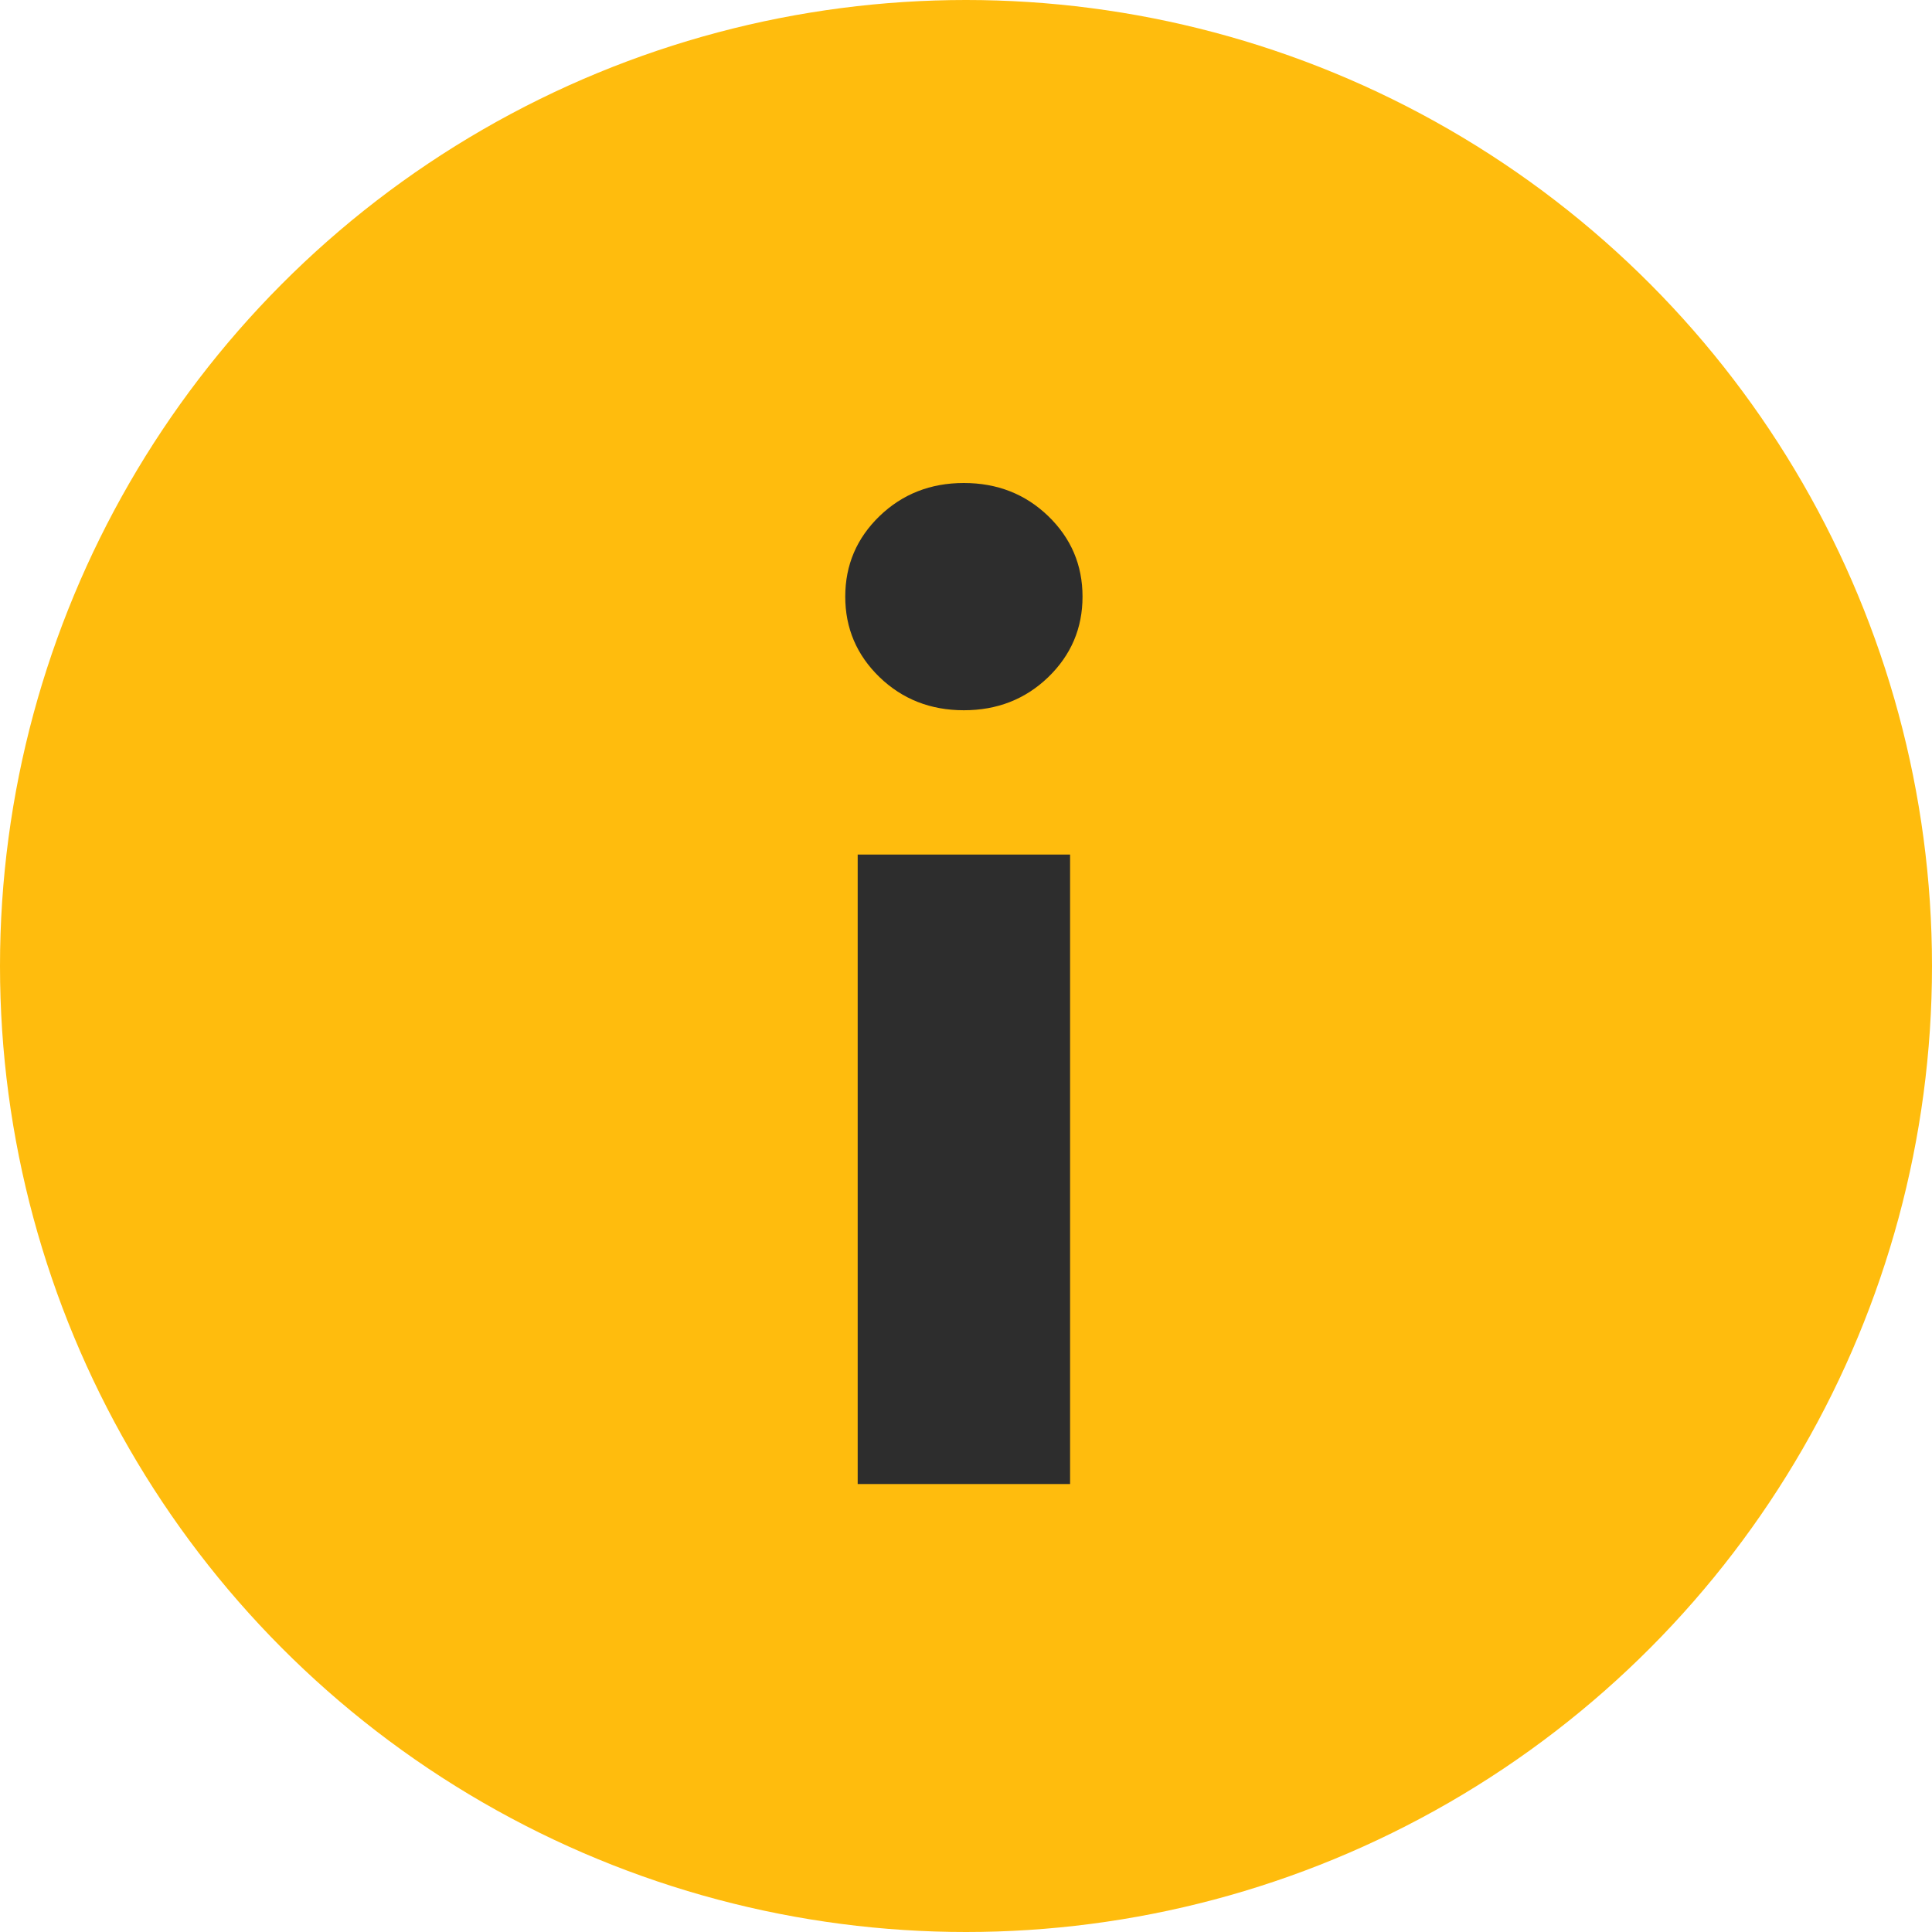
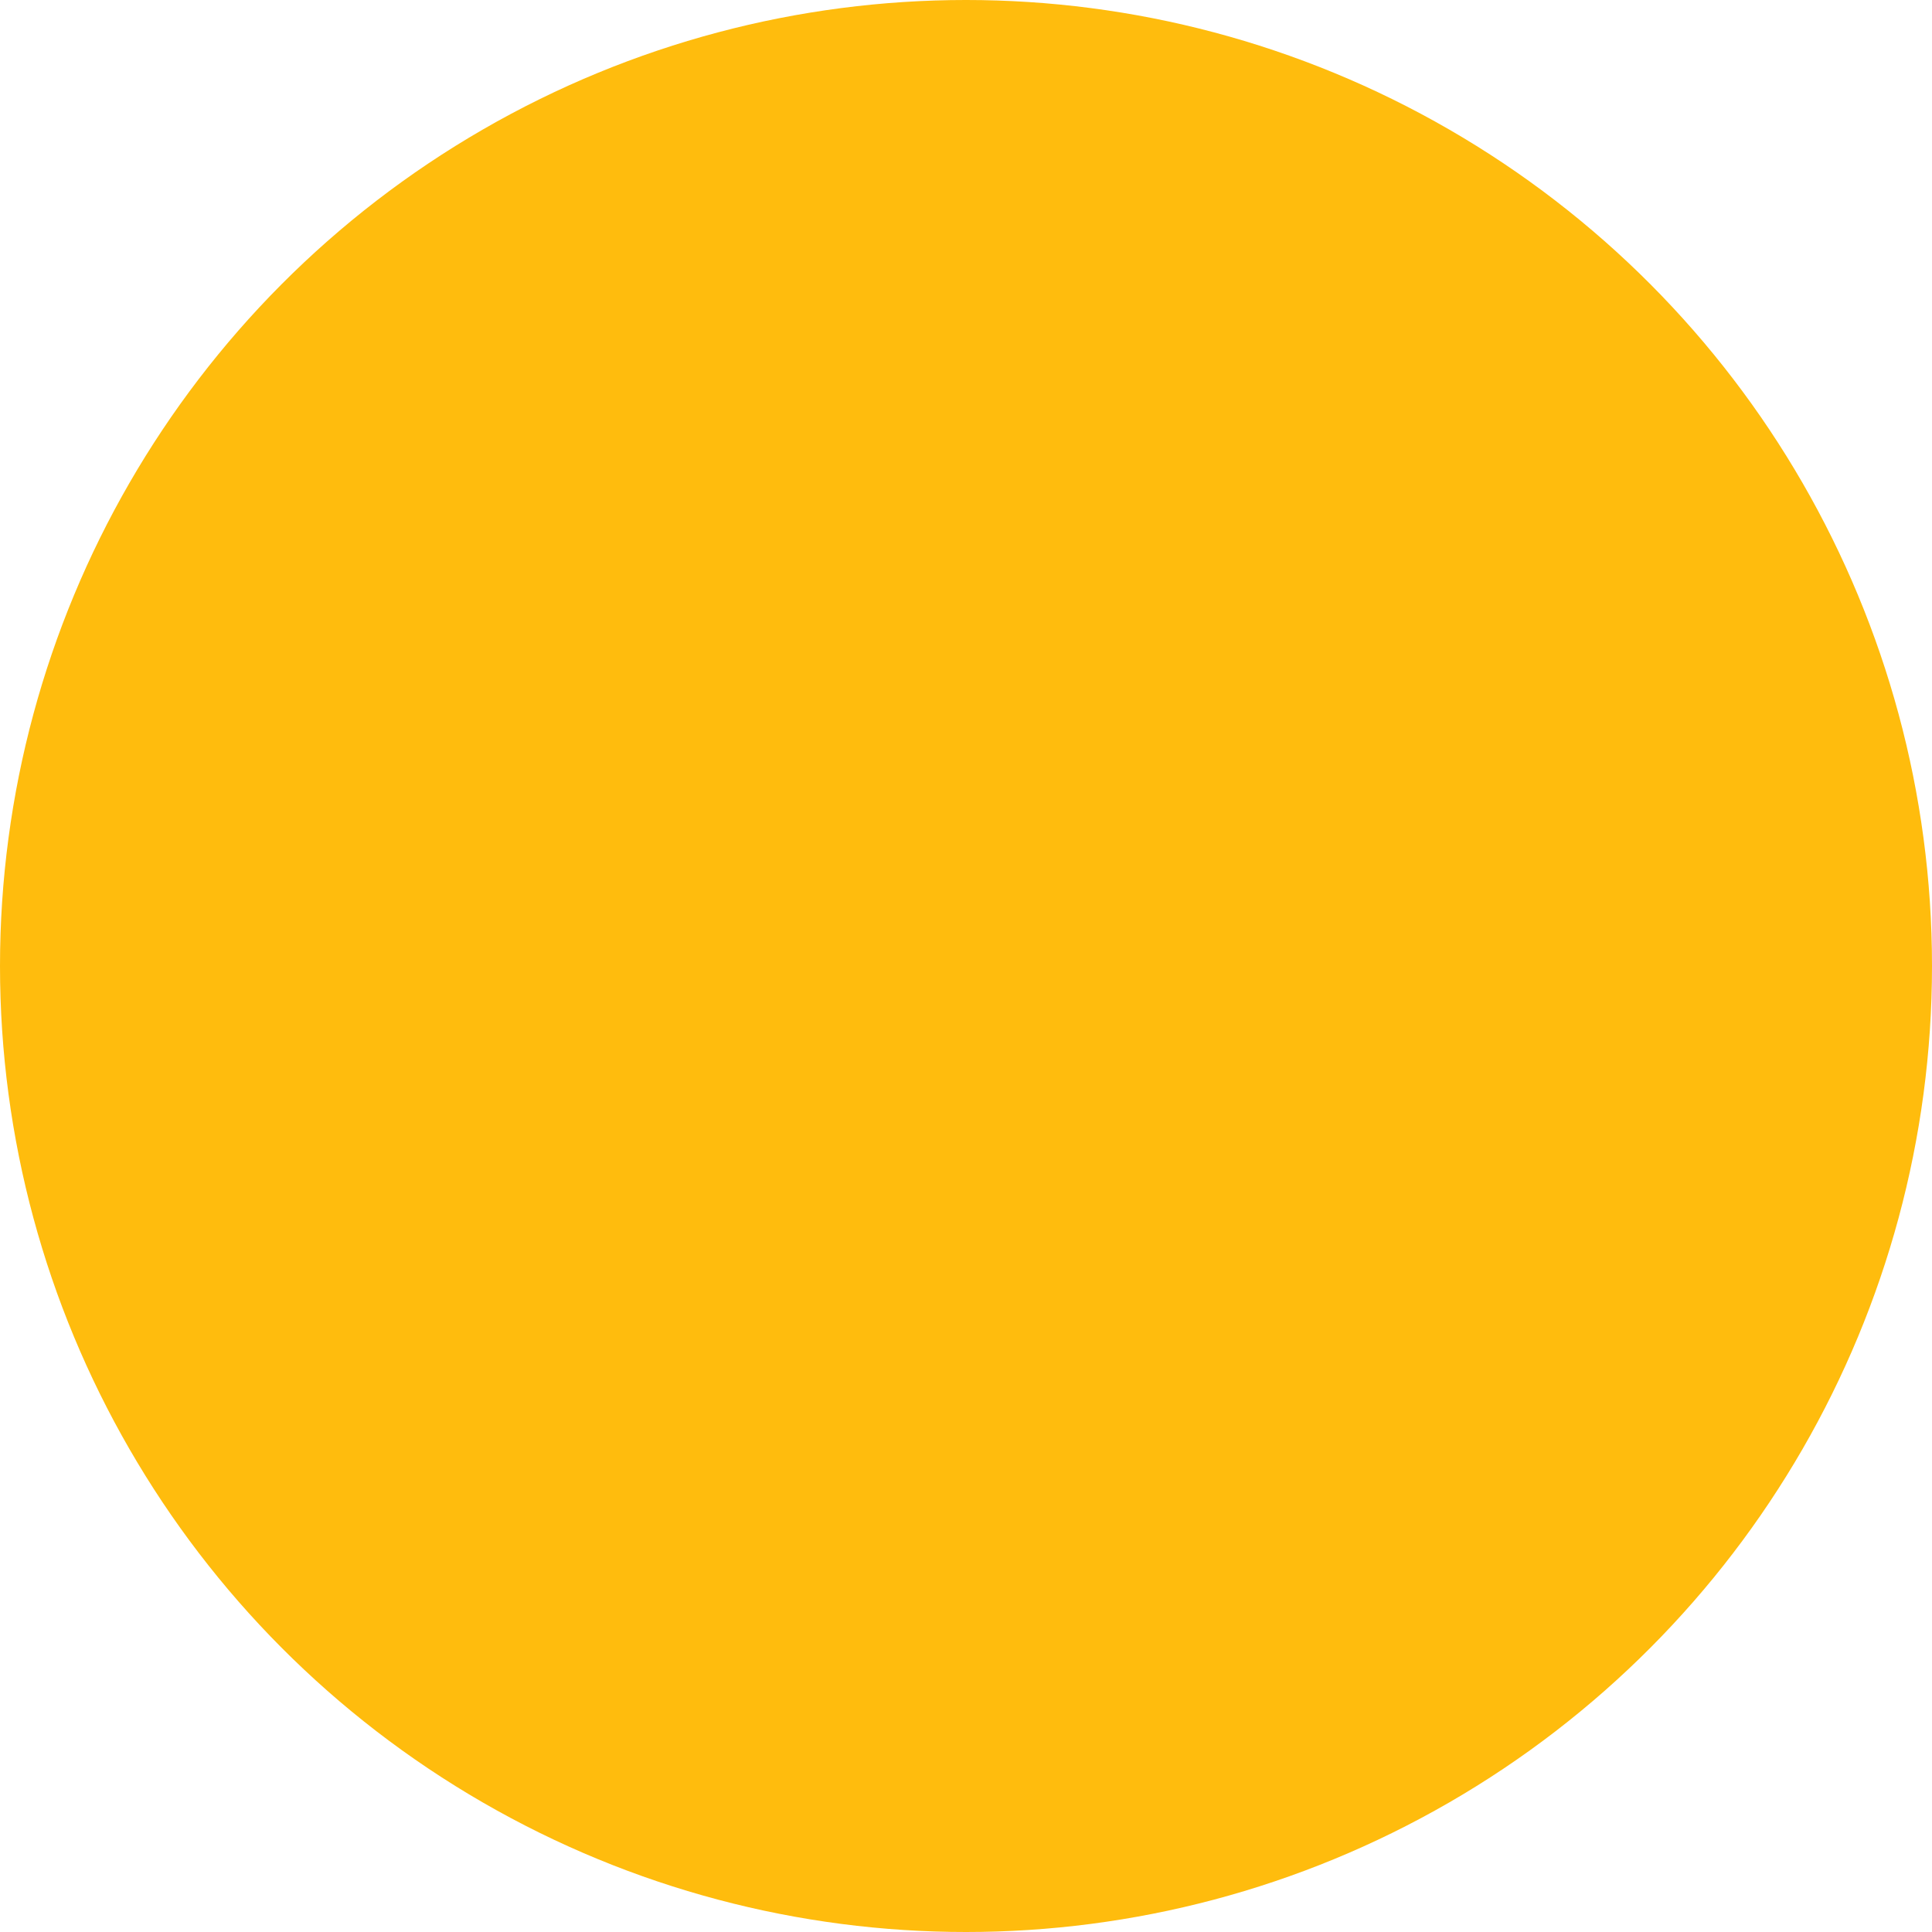
<svg xmlns="http://www.w3.org/2000/svg" width="16" height="16" viewBox="0 0 16 16" fill="none">
  <circle cx="8" cy="8" r="8" fill="#FFBC0D" />
-   <path fill-rule="evenodd" clip-rule="evenodd" d="M7.284 5.608C7.474 5.791 7.707 5.882 7.982 5.882C8.258 5.882 8.491 5.791 8.681 5.608C8.87 5.425 8.965 5.203 8.965 4.941C8.965 4.679 8.87 4.457 8.681 4.274C8.491 4.091 8.258 4 7.982 4C7.707 4 7.474 4.091 7.284 4.274C7.095 4.457 7 4.679 7 4.941C7 5.203 7.095 5.425 7.284 5.608ZM7.103 7.077V12.29H8.862V7.077H7.103Z" fill="#2D2D2D" />
</svg>